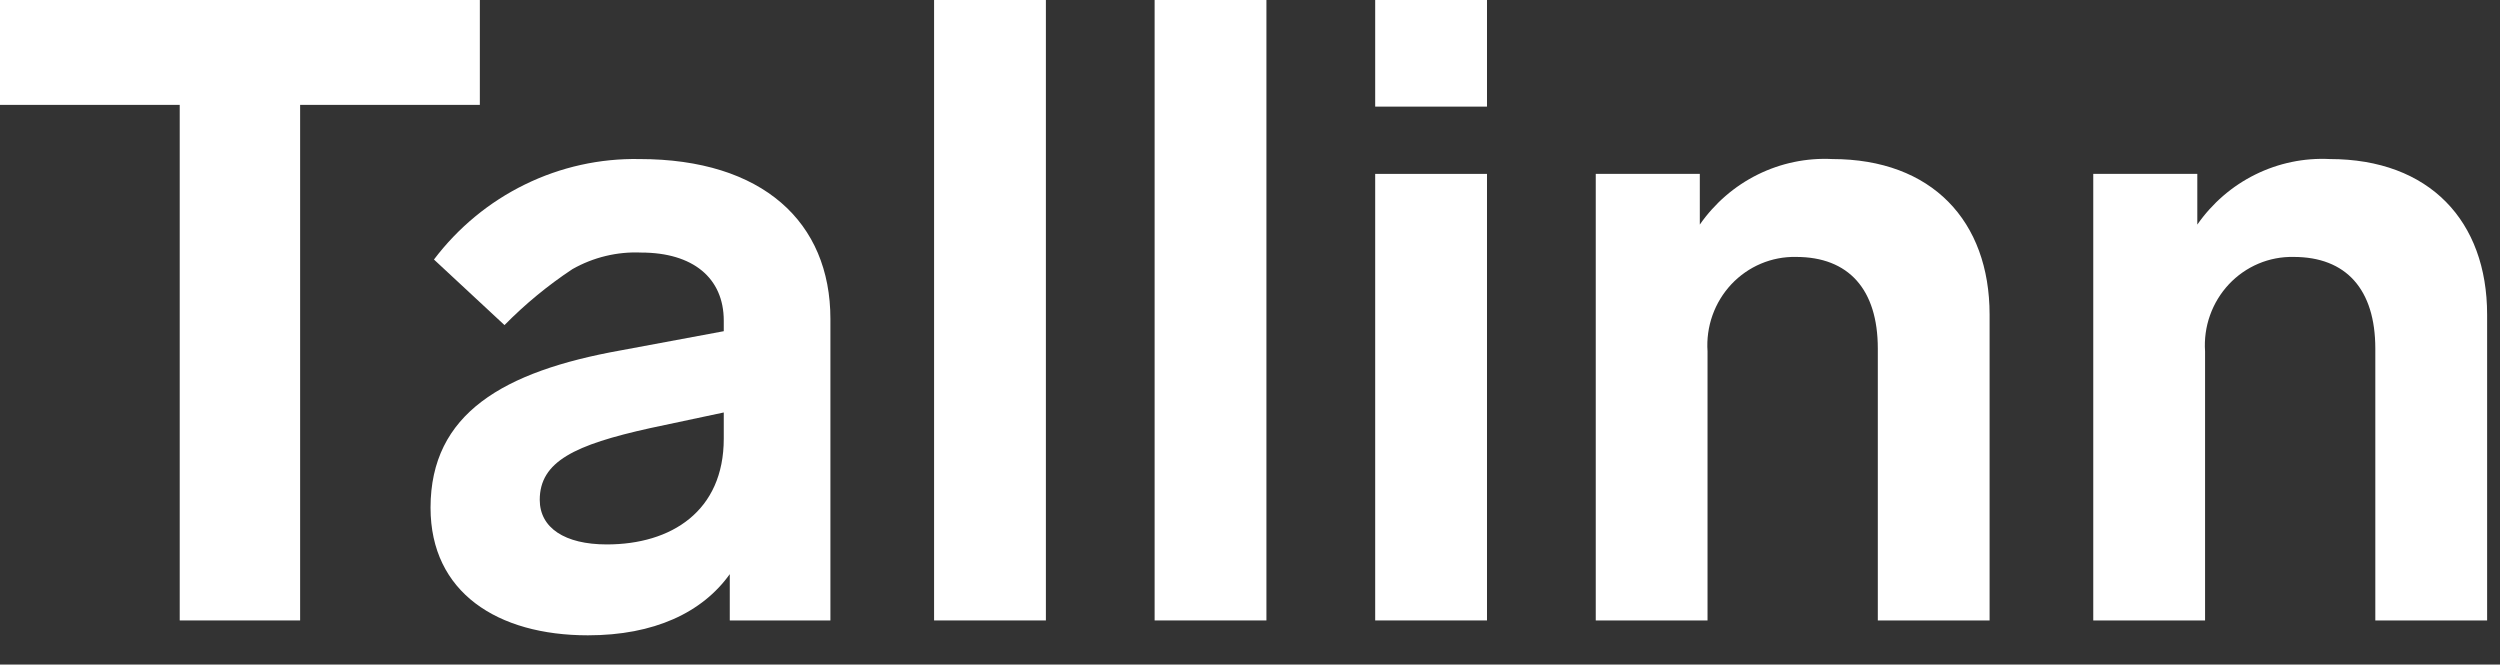
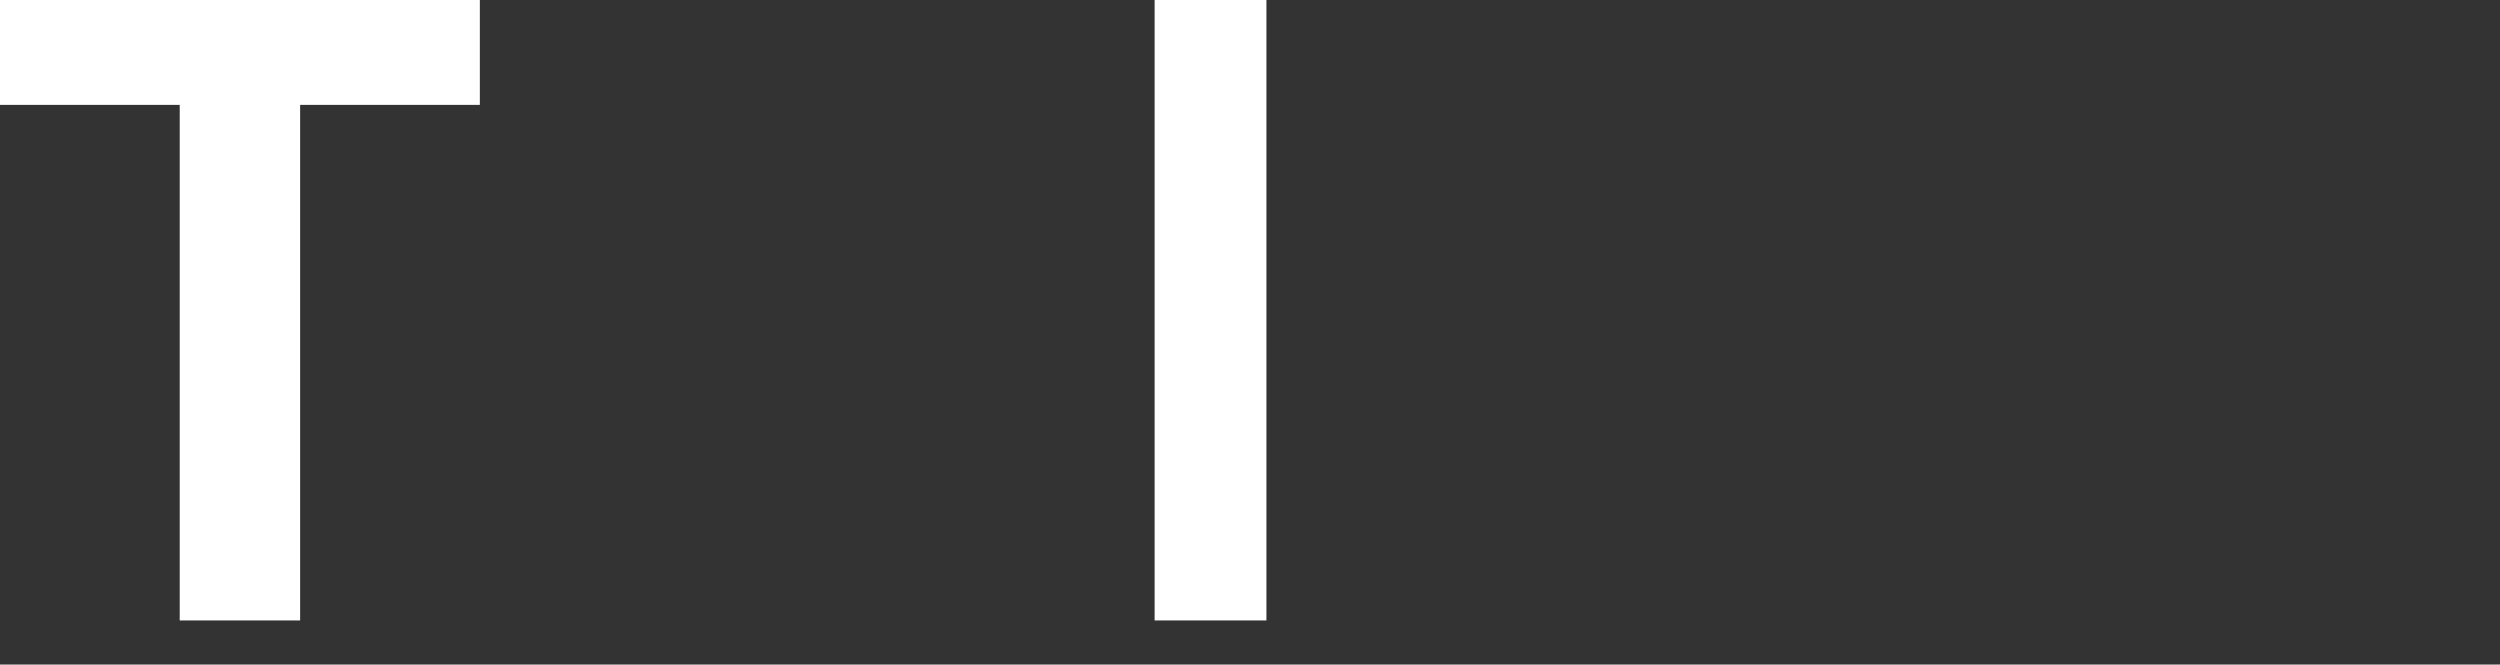
<svg xmlns="http://www.w3.org/2000/svg" fill="none" height="100%" overflow="visible" preserveAspectRatio="none" style="display: block;" viewBox="0 0 79 21" width="100%">
  <rect x="0" y="0" width="79" height="21" fill="#333333" stroke="none" />
  <g id="Tekstid. Valge">
    <path d="M15.163 3.314H9.484V19.606H5.679V3.314H0V0H15.163V3.314Z" fill="white" id="Vector" />
-     <path d="M26.241 10.079V19.606H23.061V18.143C22.192 19.358 20.67 20.076 18.578 20.076C15.724 20.076 13.605 18.723 13.605 16.044C13.605 13.062 15.915 11.736 19.61 11.073L22.871 10.466V10.134C22.871 8.781 21.893 7.981 20.262 7.981C19.504 7.947 18.751 8.129 18.088 8.505C17.315 9.017 16.595 9.609 15.942 10.273L13.713 8.201C14.476 7.193 15.461 6.38 16.589 5.829C17.717 5.277 18.956 5.002 20.208 5.026C24.094 5.026 26.241 7.014 26.241 10.079ZM22.871 13.862V13.034L20.534 13.531C18.17 14.056 17.056 14.58 17.056 15.795C17.056 16.679 17.844 17.204 19.175 17.204C21.213 17.204 22.871 16.154 22.871 13.862V13.862Z" fill="white" id="Vector_2" />
-     <path d="M33.05 19.606H29.517V3.34077e-06H33.05V19.606Z" fill="white" id="Vector_3" />
    <path d="M40.019 19.606H36.486V3.34077e-06H40.019V19.606Z" fill="white" id="Vector_4" />
-     <path d="M46.989 3.369H43.456V3.34077e-06H46.989V3.369ZM46.989 19.606H43.456V5.495H46.989V19.606Z" fill="white" id="Vector_5" />
-     <path d="M62.871 9.941V19.606H59.339V11.018C59.339 9.14 58.415 8.119 56.757 8.119C56.376 8.111 55.997 8.183 55.645 8.332C55.292 8.481 54.975 8.703 54.711 8.983C54.448 9.264 54.245 9.597 54.115 9.962C53.986 10.326 53.932 10.714 53.958 11.101V19.606H50.426V5.495H53.714V7.097C54.183 6.422 54.813 5.878 55.544 5.516C56.276 5.154 57.086 4.985 57.898 5.026C61.05 5.026 62.871 6.986 62.871 9.941Z" fill="white" id="Vector_6" />
-     <path d="M78.593 9.941V19.606H75.06V11.018C75.06 9.14 74.136 8.119 72.479 8.119C72.097 8.111 71.718 8.183 71.366 8.332C71.014 8.481 70.696 8.703 70.433 8.983C70.17 9.264 69.967 9.597 69.837 9.962C69.707 10.326 69.654 10.714 69.68 11.101V19.606H66.147V5.495H69.435V7.097C69.905 6.422 70.534 5.878 71.266 5.516C71.998 5.154 72.807 4.985 73.62 5.026C76.772 5.026 78.593 6.986 78.593 9.941Z" fill="white" id="Vector_7" />
  </g>
</svg>